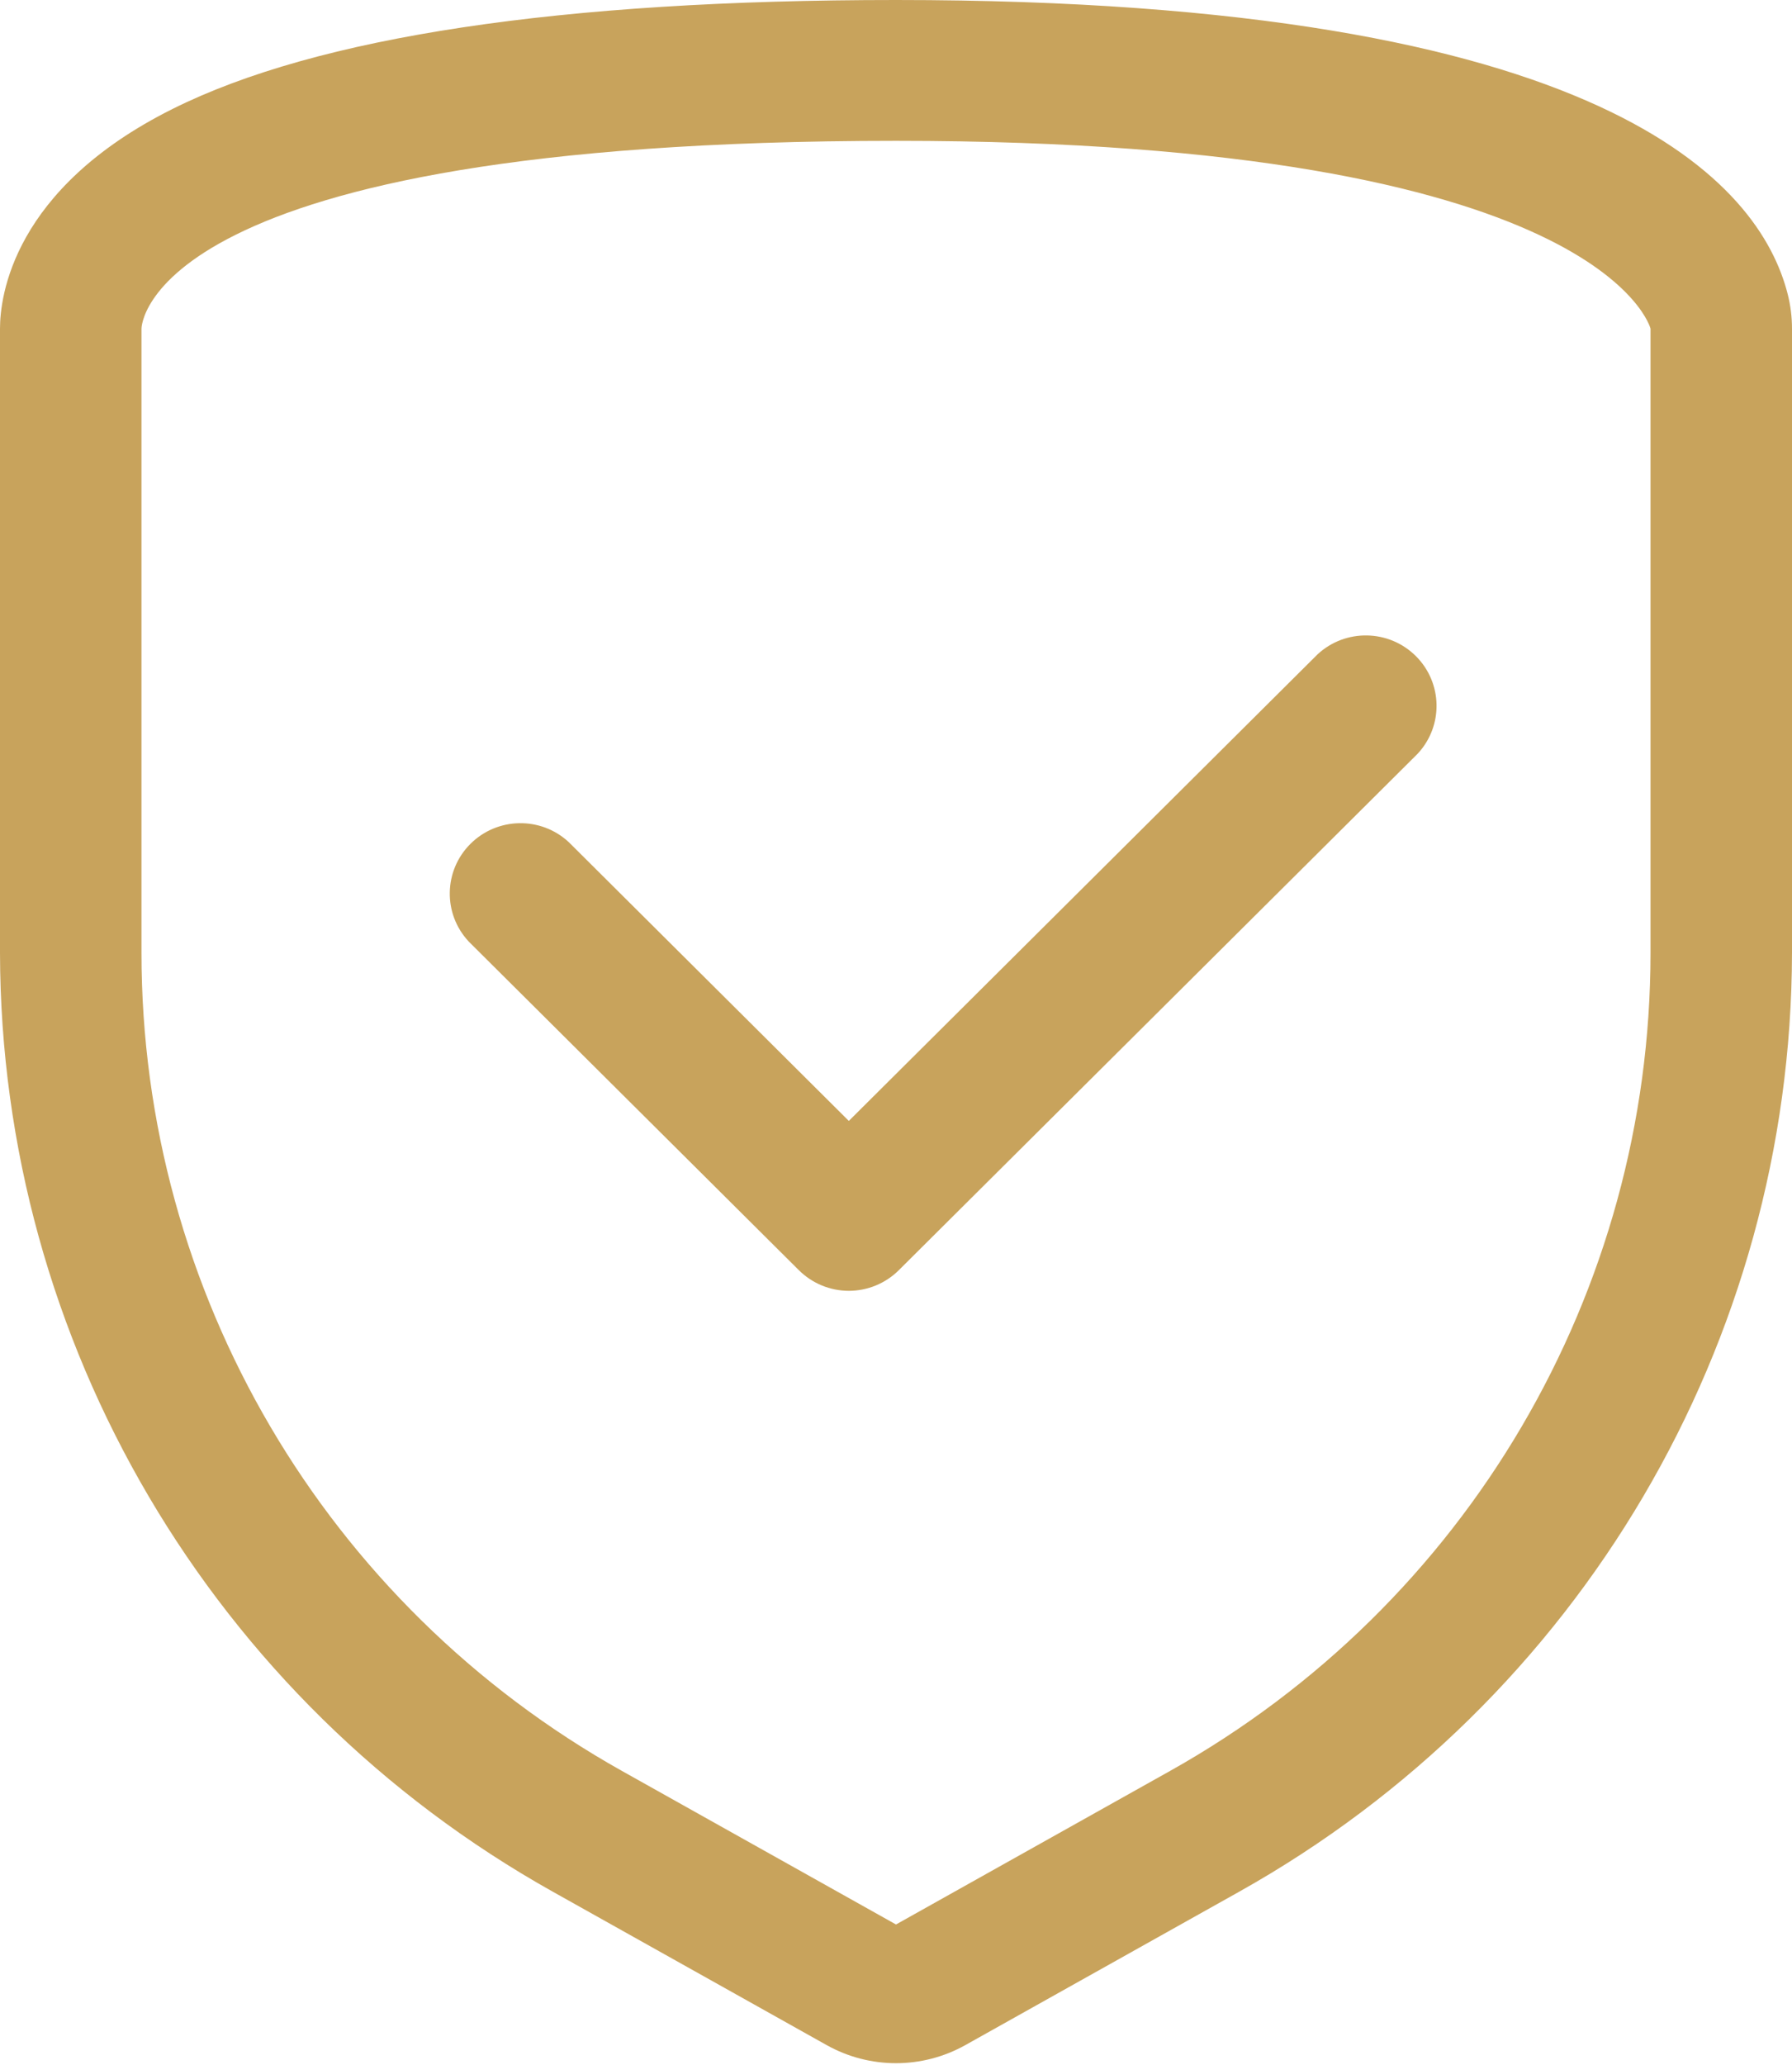
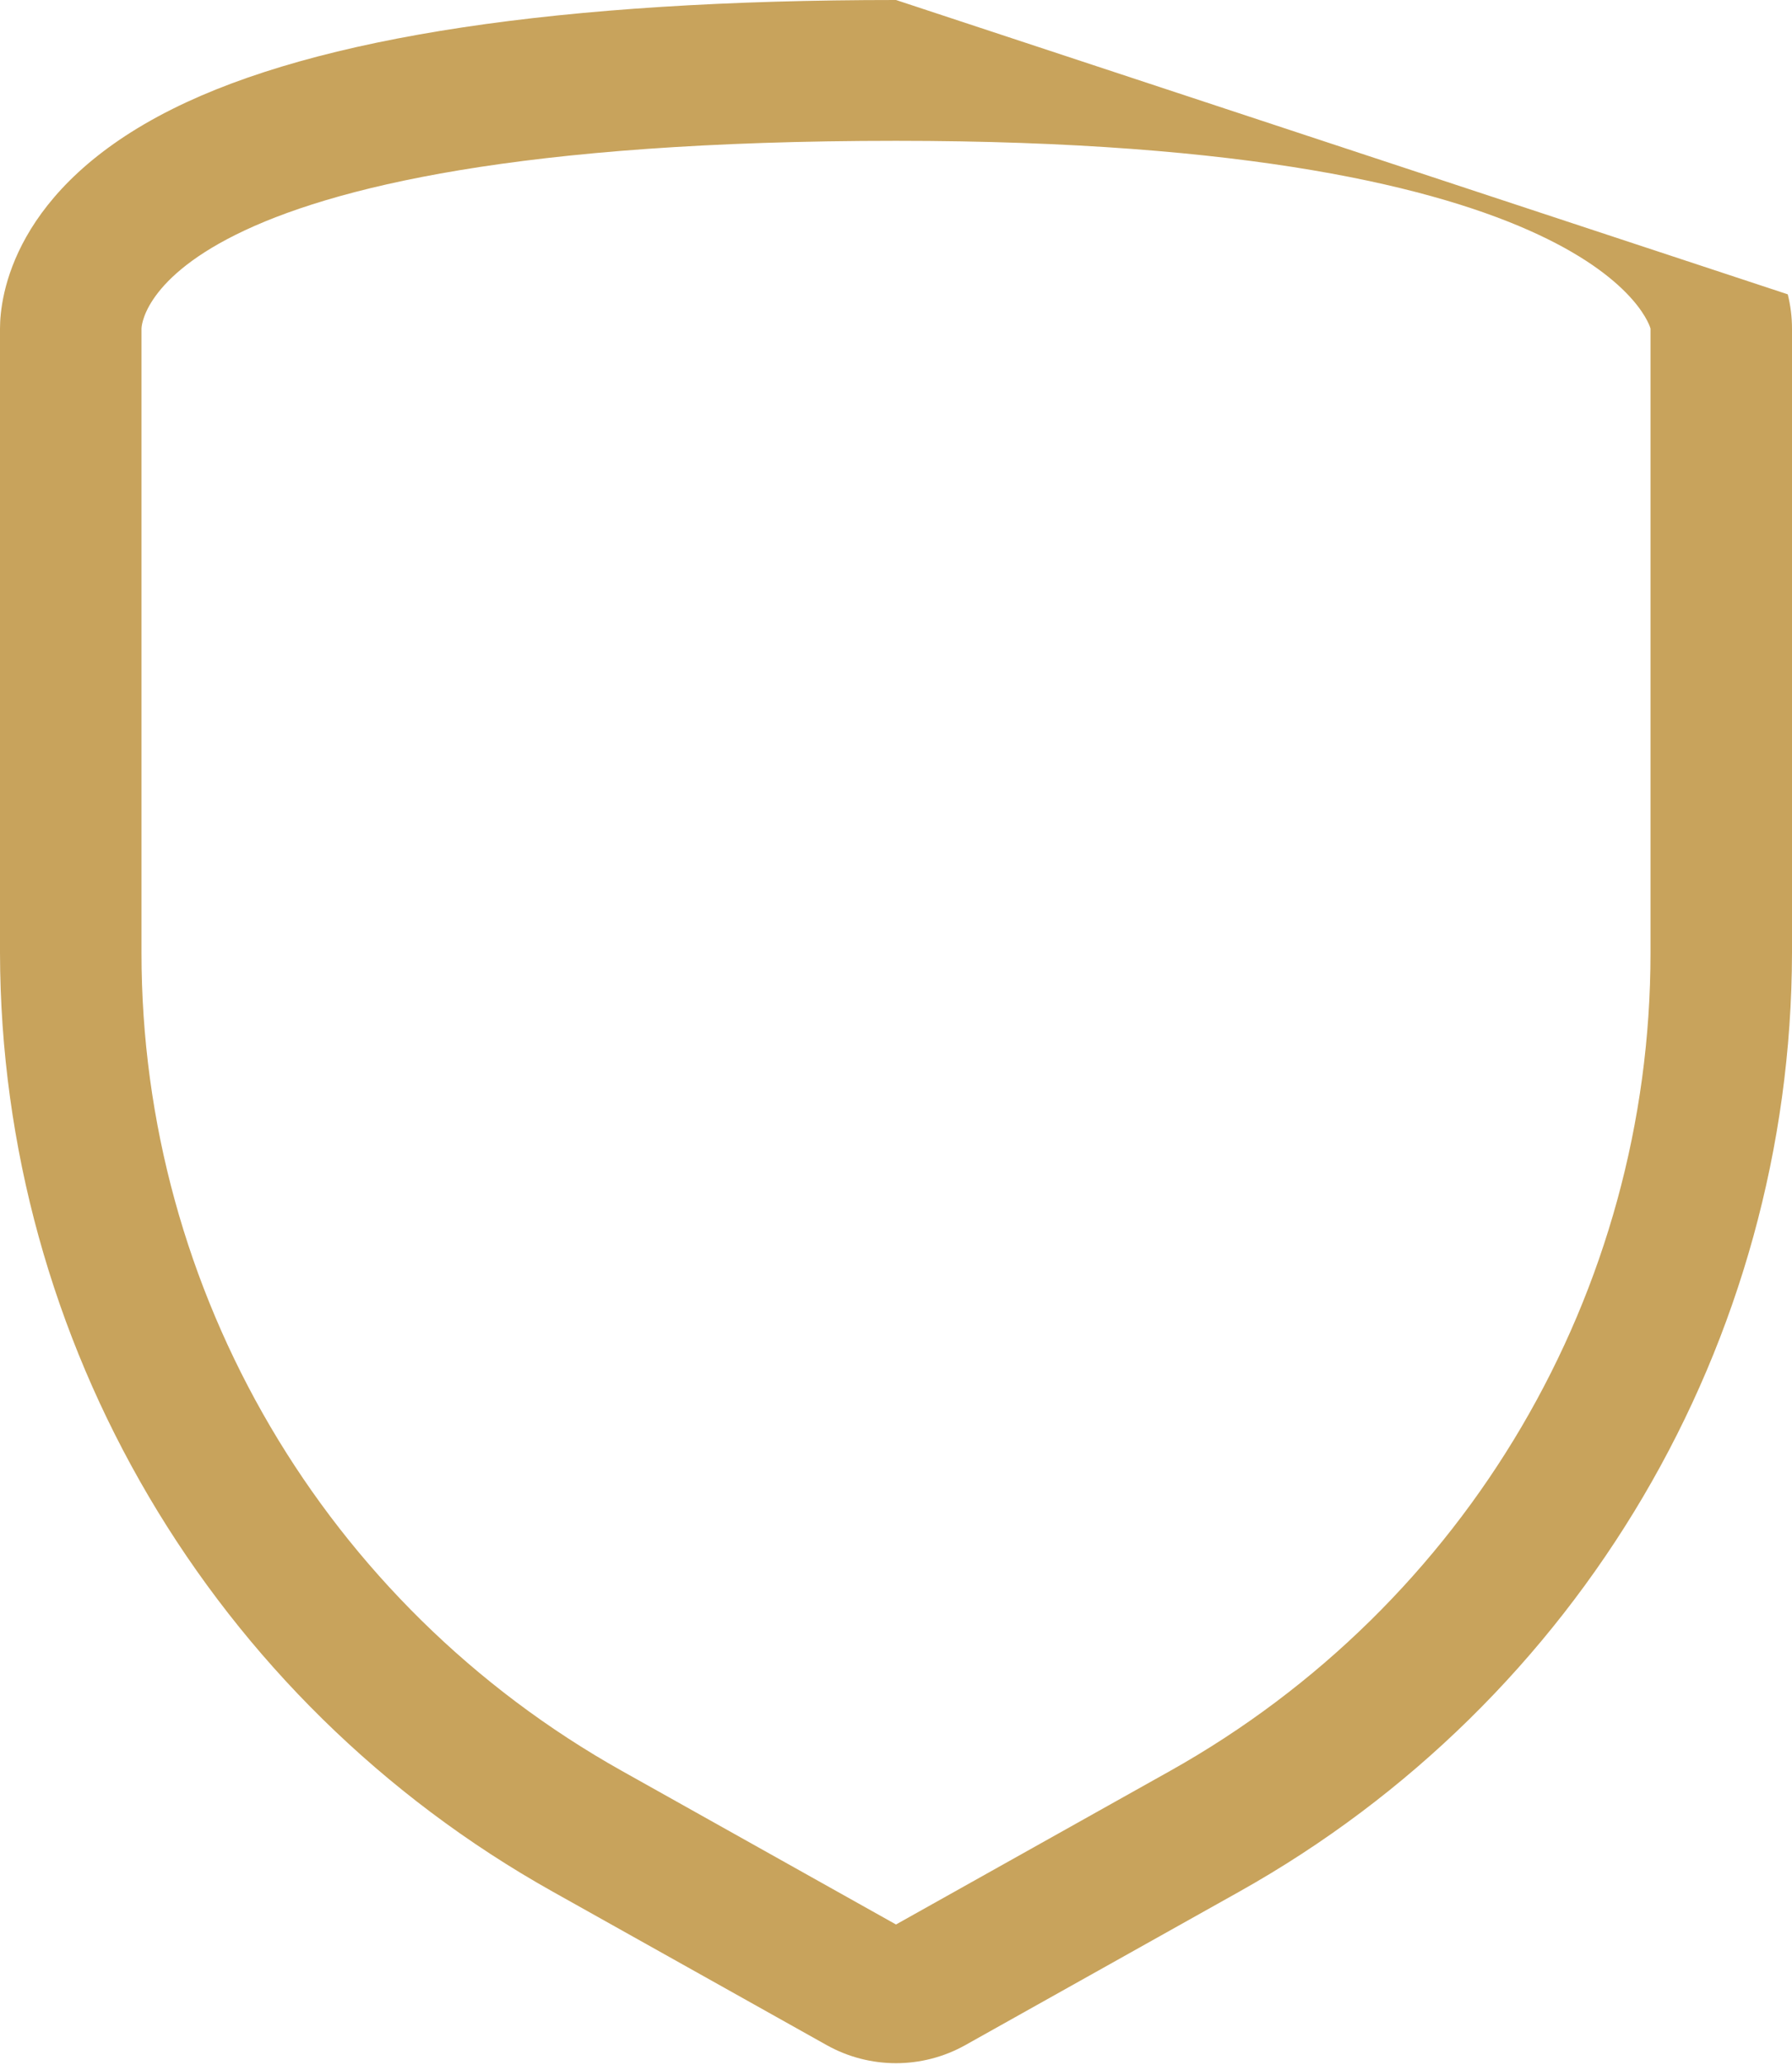
<svg xmlns="http://www.w3.org/2000/svg" width="46px" height="53px" viewBox="0 0 46 53" version="1.1">
  <title>Group 40</title>
  <desc>Created with Sketch.</desc>
  <g id="PC" stroke="none" stroke-width="1" fill="none" fill-rule="evenodd">
    <g id="Home_wine-1" transform="translate(-285, -5168)" fill="#C8A35C">
      <g id="Group-40" transform="translate(285, 5168)">
-         <path d="M23,3.614 C41.158,3.614 42.368,8.432 42.368,8.432 L42.368,24.452 C42.369,33.154 37.654,41.179 30.033,45.447 L23,49.386 L15.967,45.447 C8.346,41.179 3.631,33.154 3.632,24.452 L3.632,8.432 C3.632,8.432 3.632,3.614 23,3.614 L23,3.614 Z M23,0 C14.393,0 8.147,0.94 4.431,2.795 C0.327,4.842 0,7.613 0,8.432 L0,24.452 C0.019,34.44 5.44,43.645 14.187,48.543 L21.221,52.482 C22.326,53.1 23.674,53.1 24.779,52.482 L31.813,48.543 C40.56,43.645 45.981,34.44 46,24.452 L46,8.432 C46,8.135 45.963,7.84 45.891,7.553 C45.177,4.734 41.267,0 23,0 Z" id="Shape" />
-         <path d="M21.789,33.125 C21.308,33.125 20.847,32.934 20.506,32.595 L12.033,24.163 C11.366,23.451 11.386,22.342 12.077,21.654 C12.769,20.966 13.884,20.946 14.599,21.61 L21.789,28.765 L33.822,16.791 C34.538,16.128 35.652,16.148 36.344,16.836 C37.035,17.524 37.055,18.633 36.388,19.345 L23.073,32.595 C22.732,32.934 22.271,33.125 21.789,33.125 L21.789,33.125 Z" id="Shape" />
+         <path d="M23,3.614 C41.158,3.614 42.368,8.432 42.368,8.432 L42.368,24.452 C42.369,33.154 37.654,41.179 30.033,45.447 L23,49.386 L15.967,45.447 C8.346,41.179 3.631,33.154 3.632,24.452 L3.632,8.432 C3.632,8.432 3.632,3.614 23,3.614 L23,3.614 Z M23,0 C14.393,0 8.147,0.94 4.431,2.795 C0.327,4.842 0,7.613 0,8.432 L0,24.452 C0.019,34.44 5.44,43.645 14.187,48.543 L21.221,52.482 C22.326,53.1 23.674,53.1 24.779,52.482 L31.813,48.543 C40.56,43.645 45.981,34.44 46,24.452 L46,8.432 C46,8.135 45.963,7.84 45.891,7.553 Z" id="Shape" />
      </g>
    </g>
  </g>
</svg>